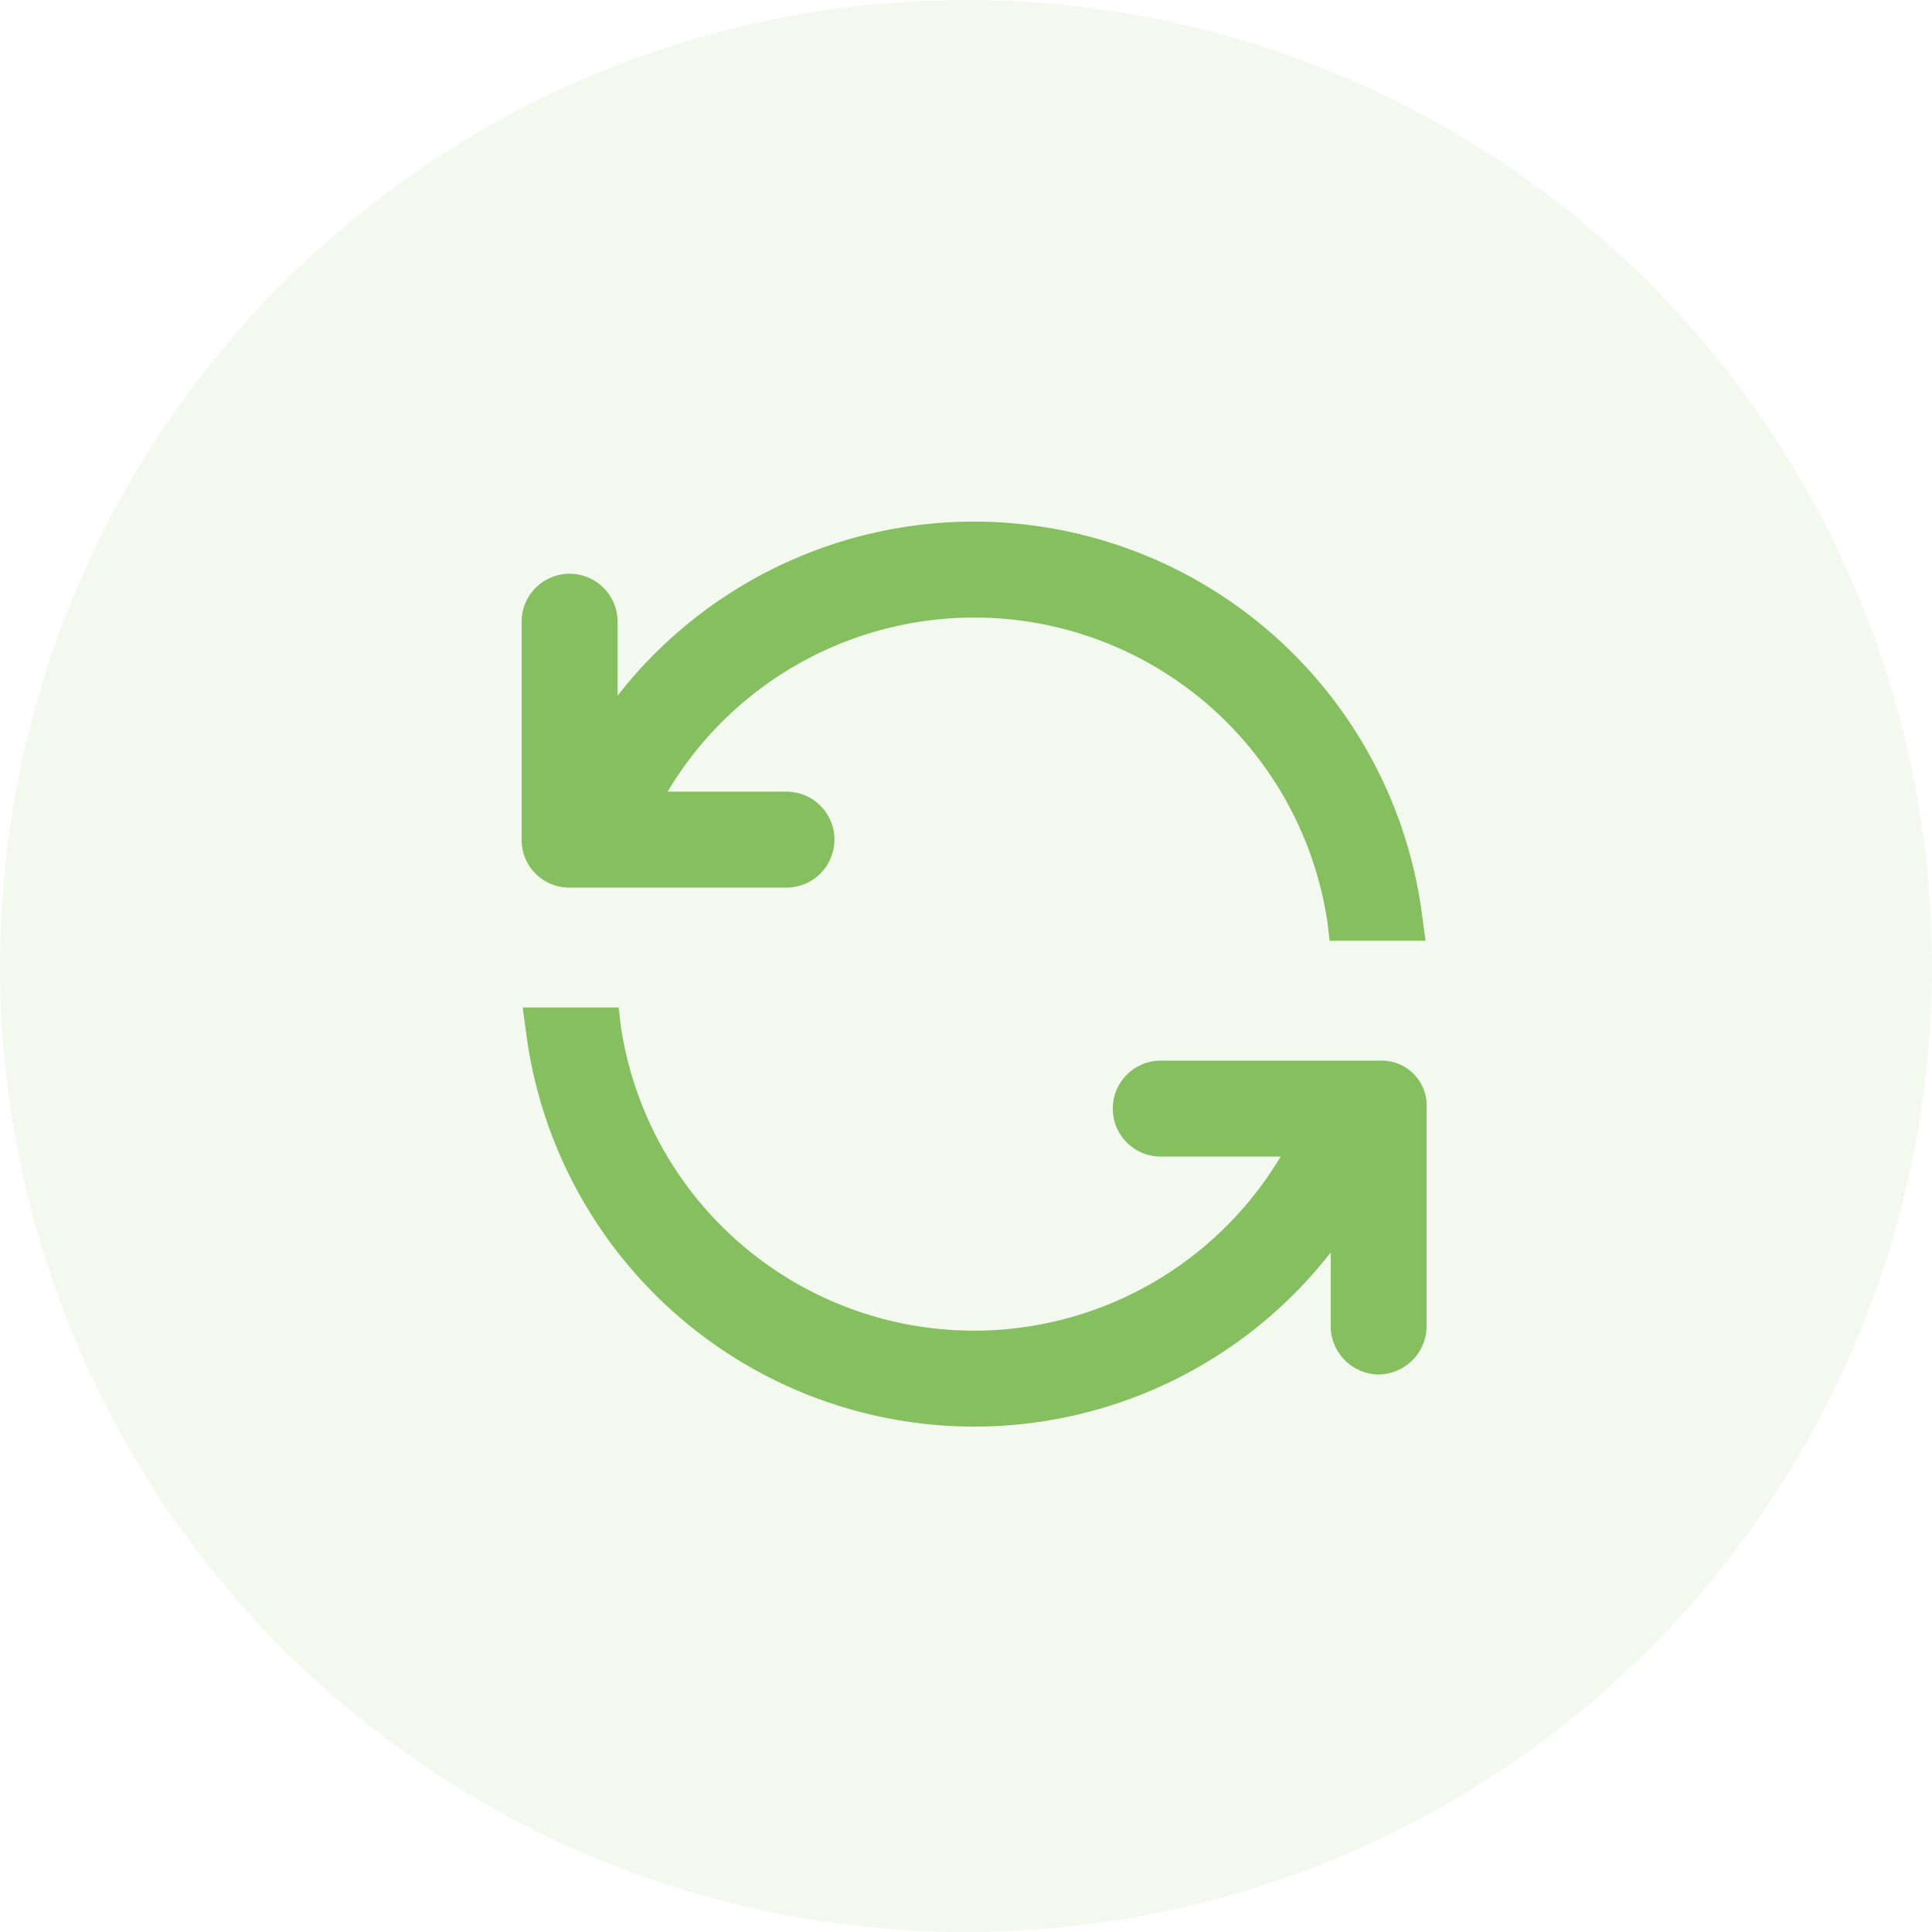
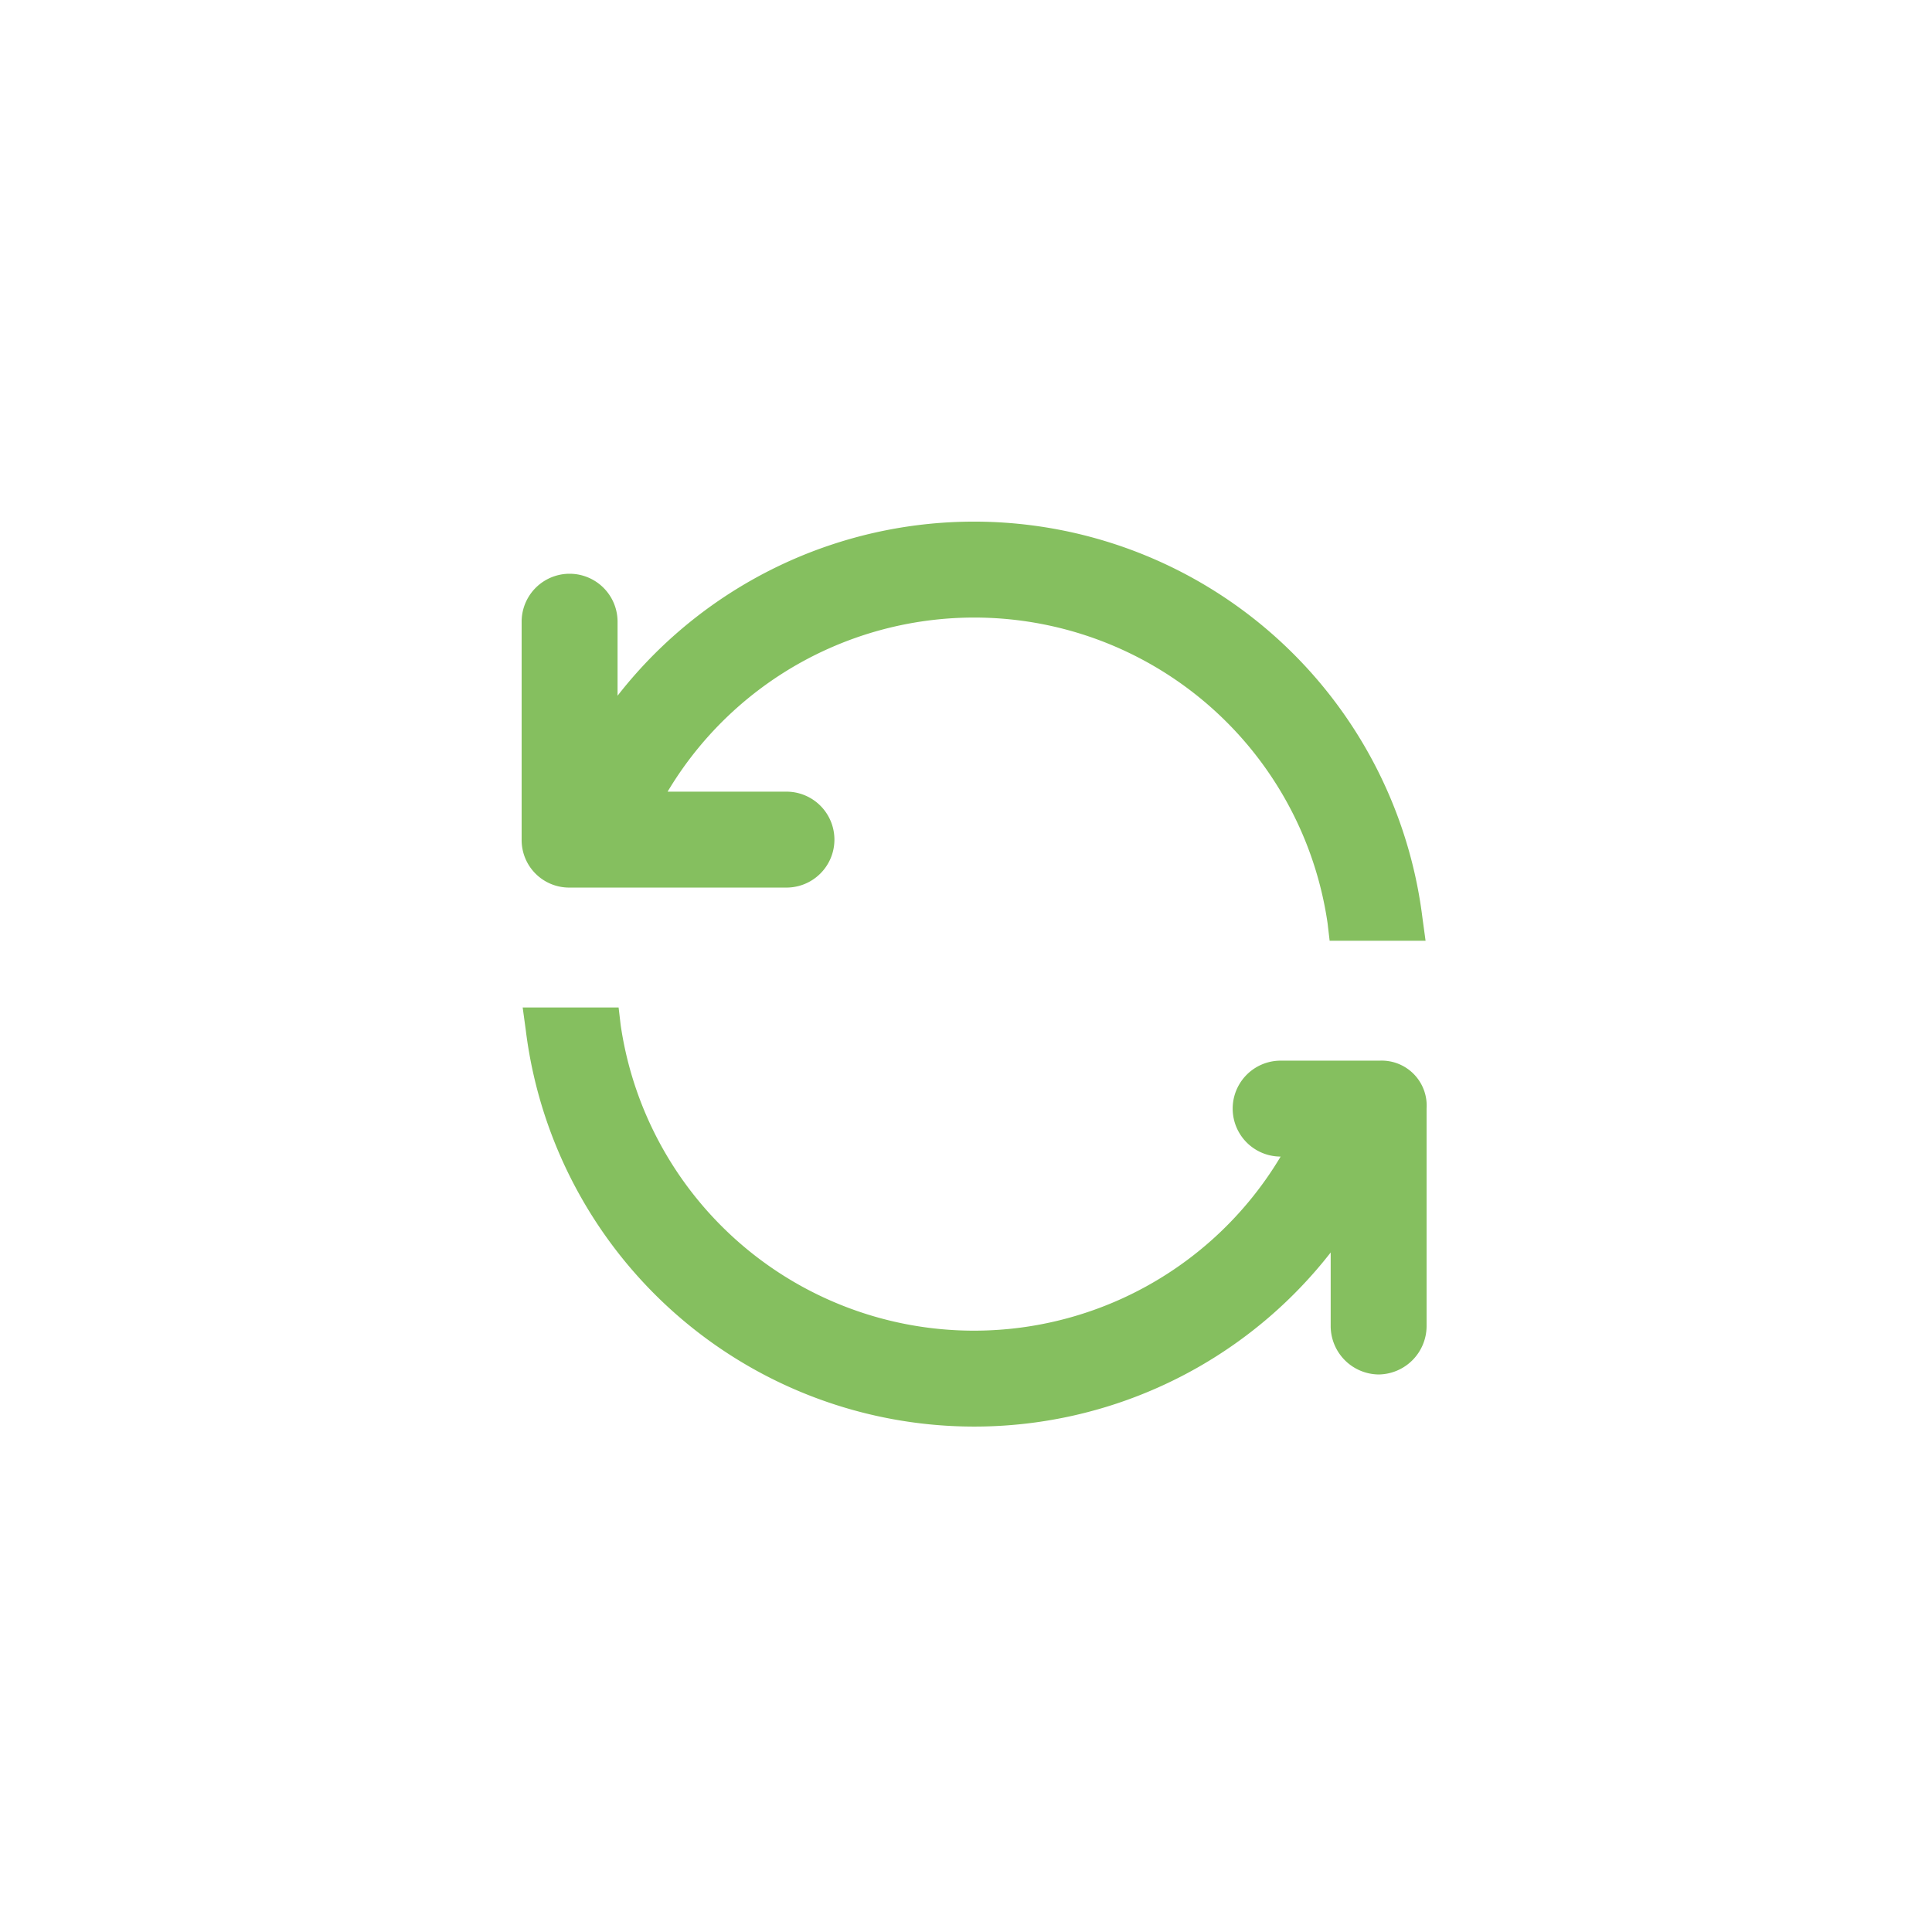
<svg xmlns="http://www.w3.org/2000/svg" width="100" height="100" viewBox="0 0 100 100">
  <g id="Groupe_8117" data-name="Groupe 8117" transform="translate(-72)">
    <g id="saint-valentin1">
-       <circle id="Ellipse_3" data-name="Ellipse 3" cx="50" cy="50" r="50" transform="translate(72)" fill="rgba(133,191,95,0.1)" />
-     </g>
+       </g>
    <g id="noun_update_370571" transform="translate(-10.6 -63.56)">
      <g id="Groupe_8034" data-name="Groupe 8034" transform="translate(103 83.96)">
-         <path id="Tracé_3622" data-name="Tracé 3622" d="M50.958,50.742a2.511,2.511,0,0,1-2.482-2.482V44.428A23.39,23.39,0,0,1,6.816,32.934l-.162-1.187h4.965l.108.917a18.482,18.482,0,0,0,34.159,6.8H39.68a2.482,2.482,0,0,1,0-4.965H51.012a2.33,2.33,0,0,1,2.428,2.482V48.26A2.511,2.511,0,0,1,50.958,50.742ZM48.422,28.293l-.108-.917a18.482,18.482,0,0,0-34.159-6.8h6.152a2.482,2.482,0,1,1,0,4.965H9.082A2.459,2.459,0,0,1,6.6,23.059V11.78a2.482,2.482,0,1,1,4.965,0v3.831a23.39,23.39,0,0,1,41.66,11.494l.162,1.187Z" fill="#85bf5f" fill-rule="evenodd" />
+         <path id="Tracé_3622" data-name="Tracé 3622" d="M50.958,50.742a2.511,2.511,0,0,1-2.482-2.482V44.428A23.39,23.39,0,0,1,6.816,32.934l-.162-1.187h4.965l.108.917a18.482,18.482,0,0,0,34.159,6.8a2.482,2.482,0,0,1,0-4.965H51.012a2.33,2.33,0,0,1,2.428,2.482V48.26A2.511,2.511,0,0,1,50.958,50.742ZM48.422,28.293l-.108-.917a18.482,18.482,0,0,0-34.159-6.8h6.152a2.482,2.482,0,1,1,0,4.965H9.082A2.459,2.459,0,0,1,6.6,23.059V11.78a2.482,2.482,0,1,1,4.965,0v3.831a23.39,23.39,0,0,1,41.66,11.494l.162,1.187Z" fill="#85bf5f" fill-rule="evenodd" />
      </g>
    </g>
  </g>
</svg>